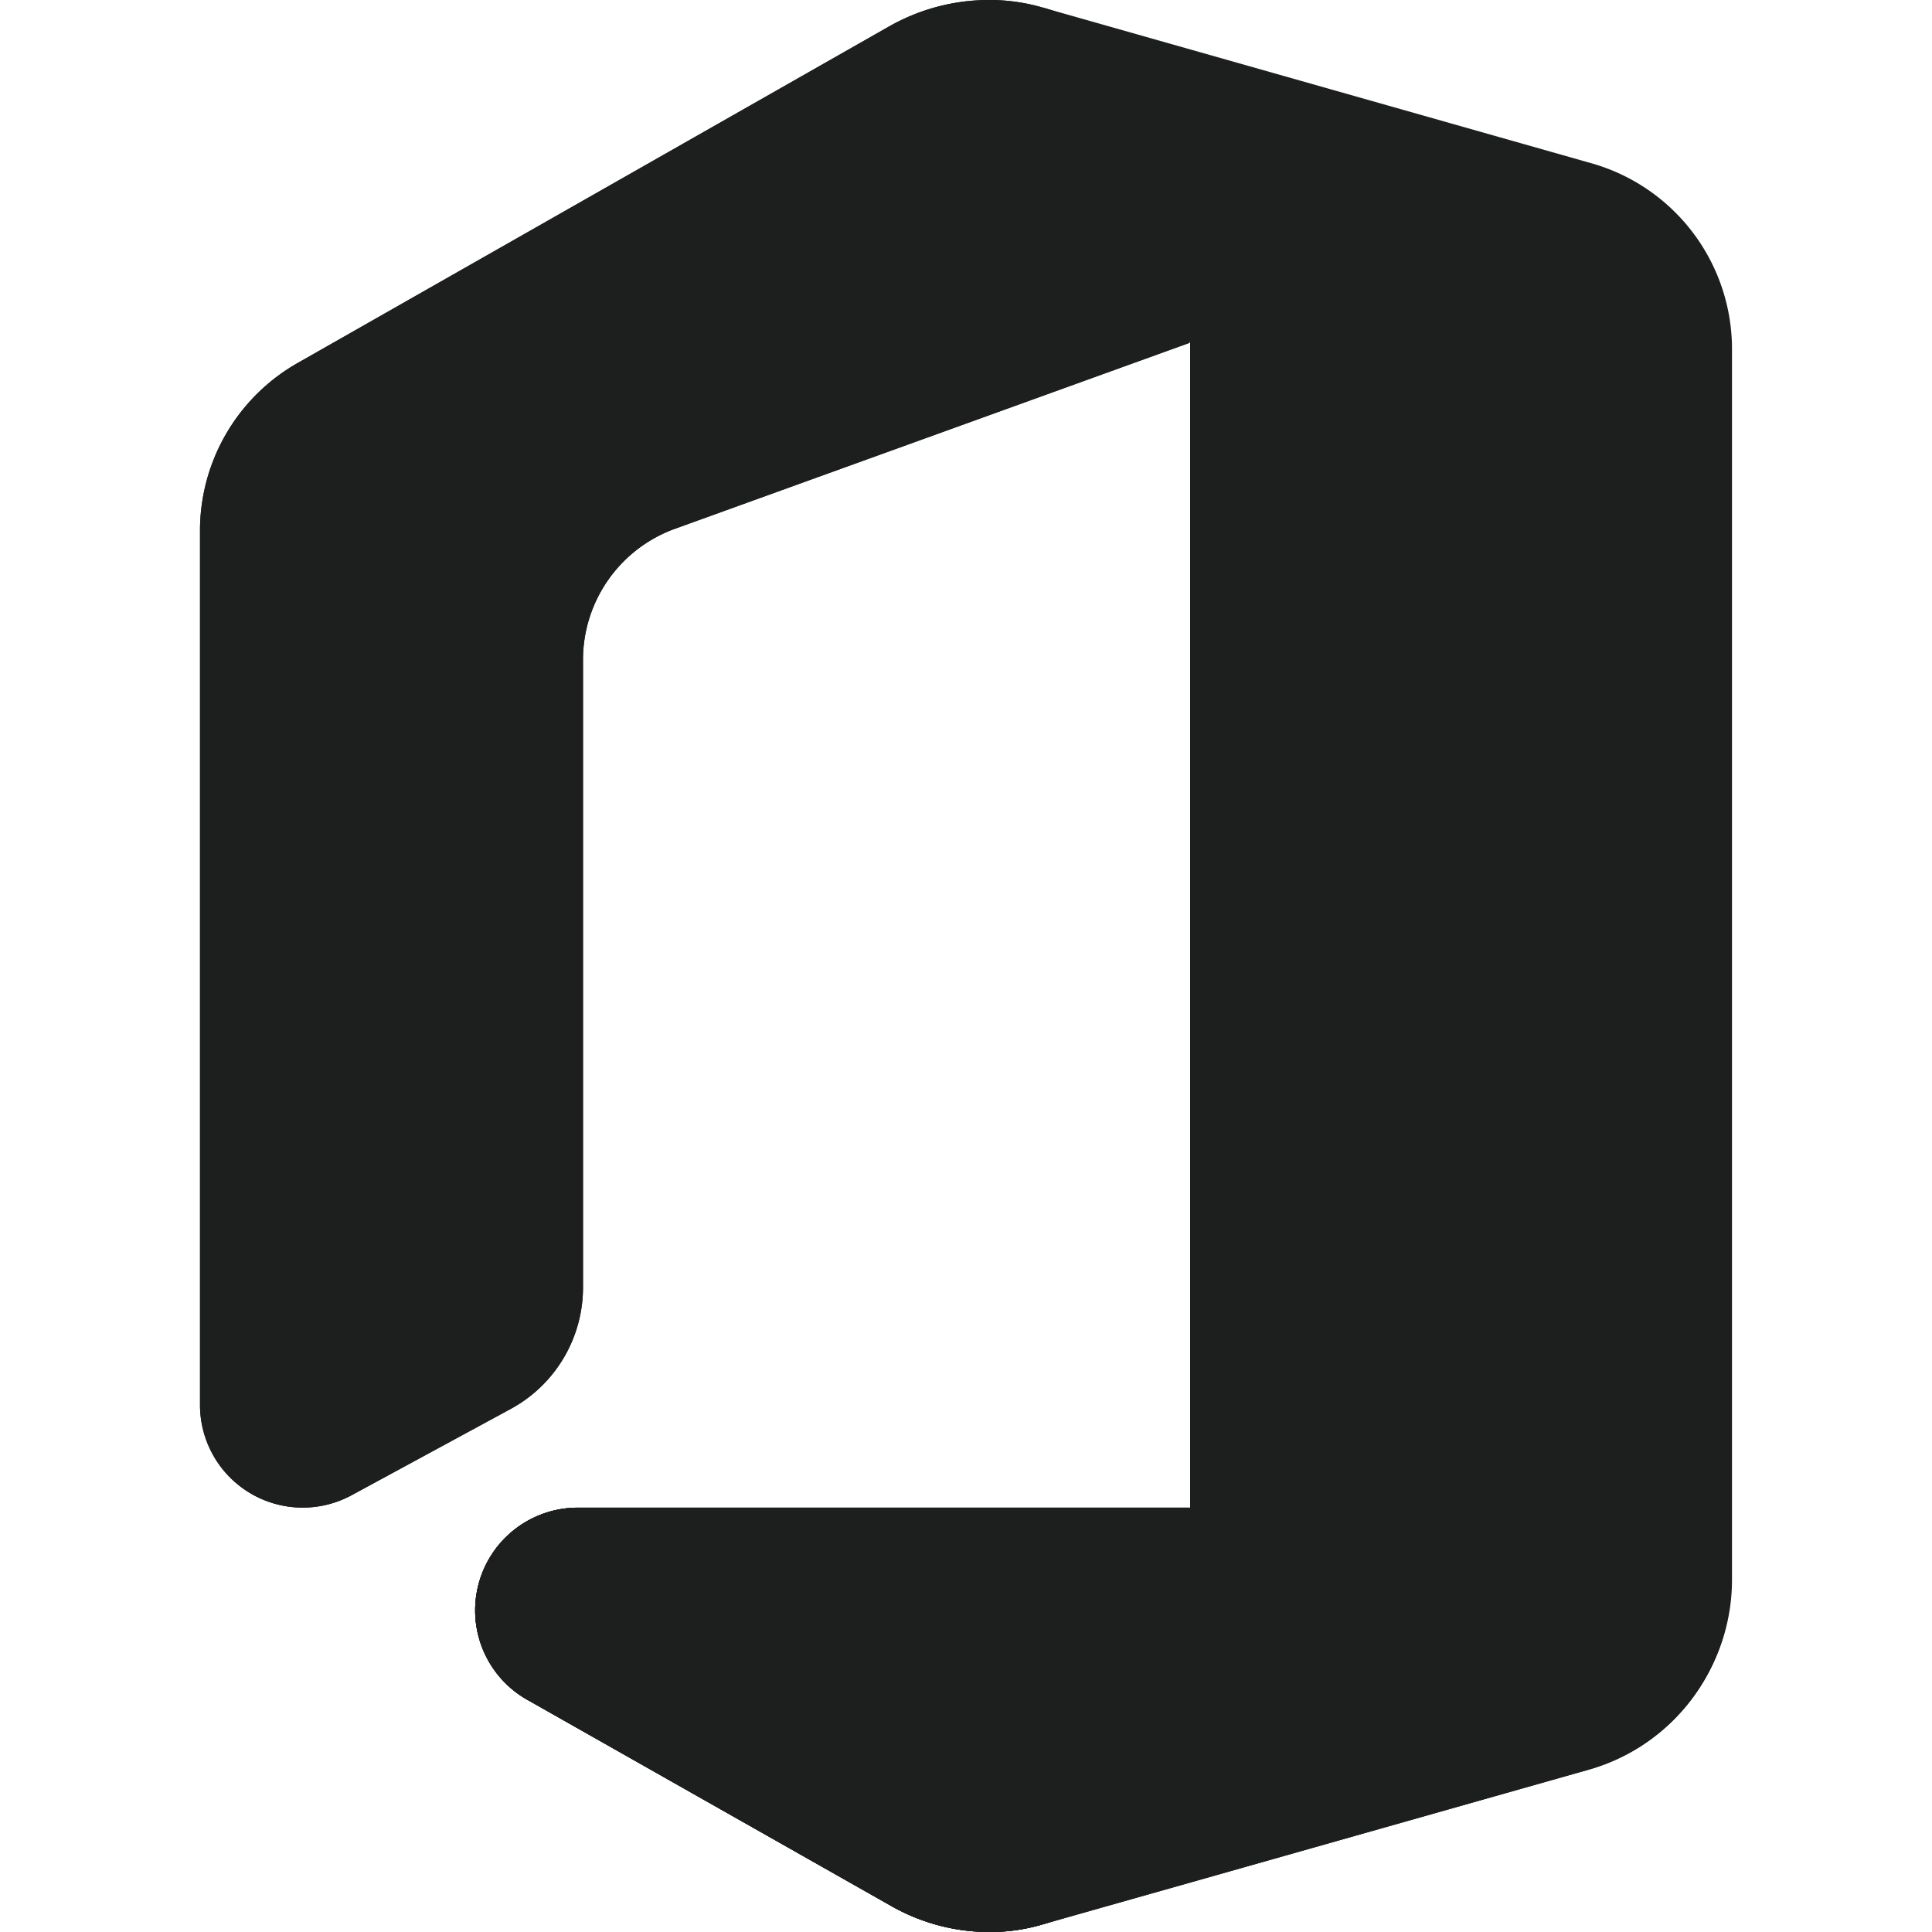
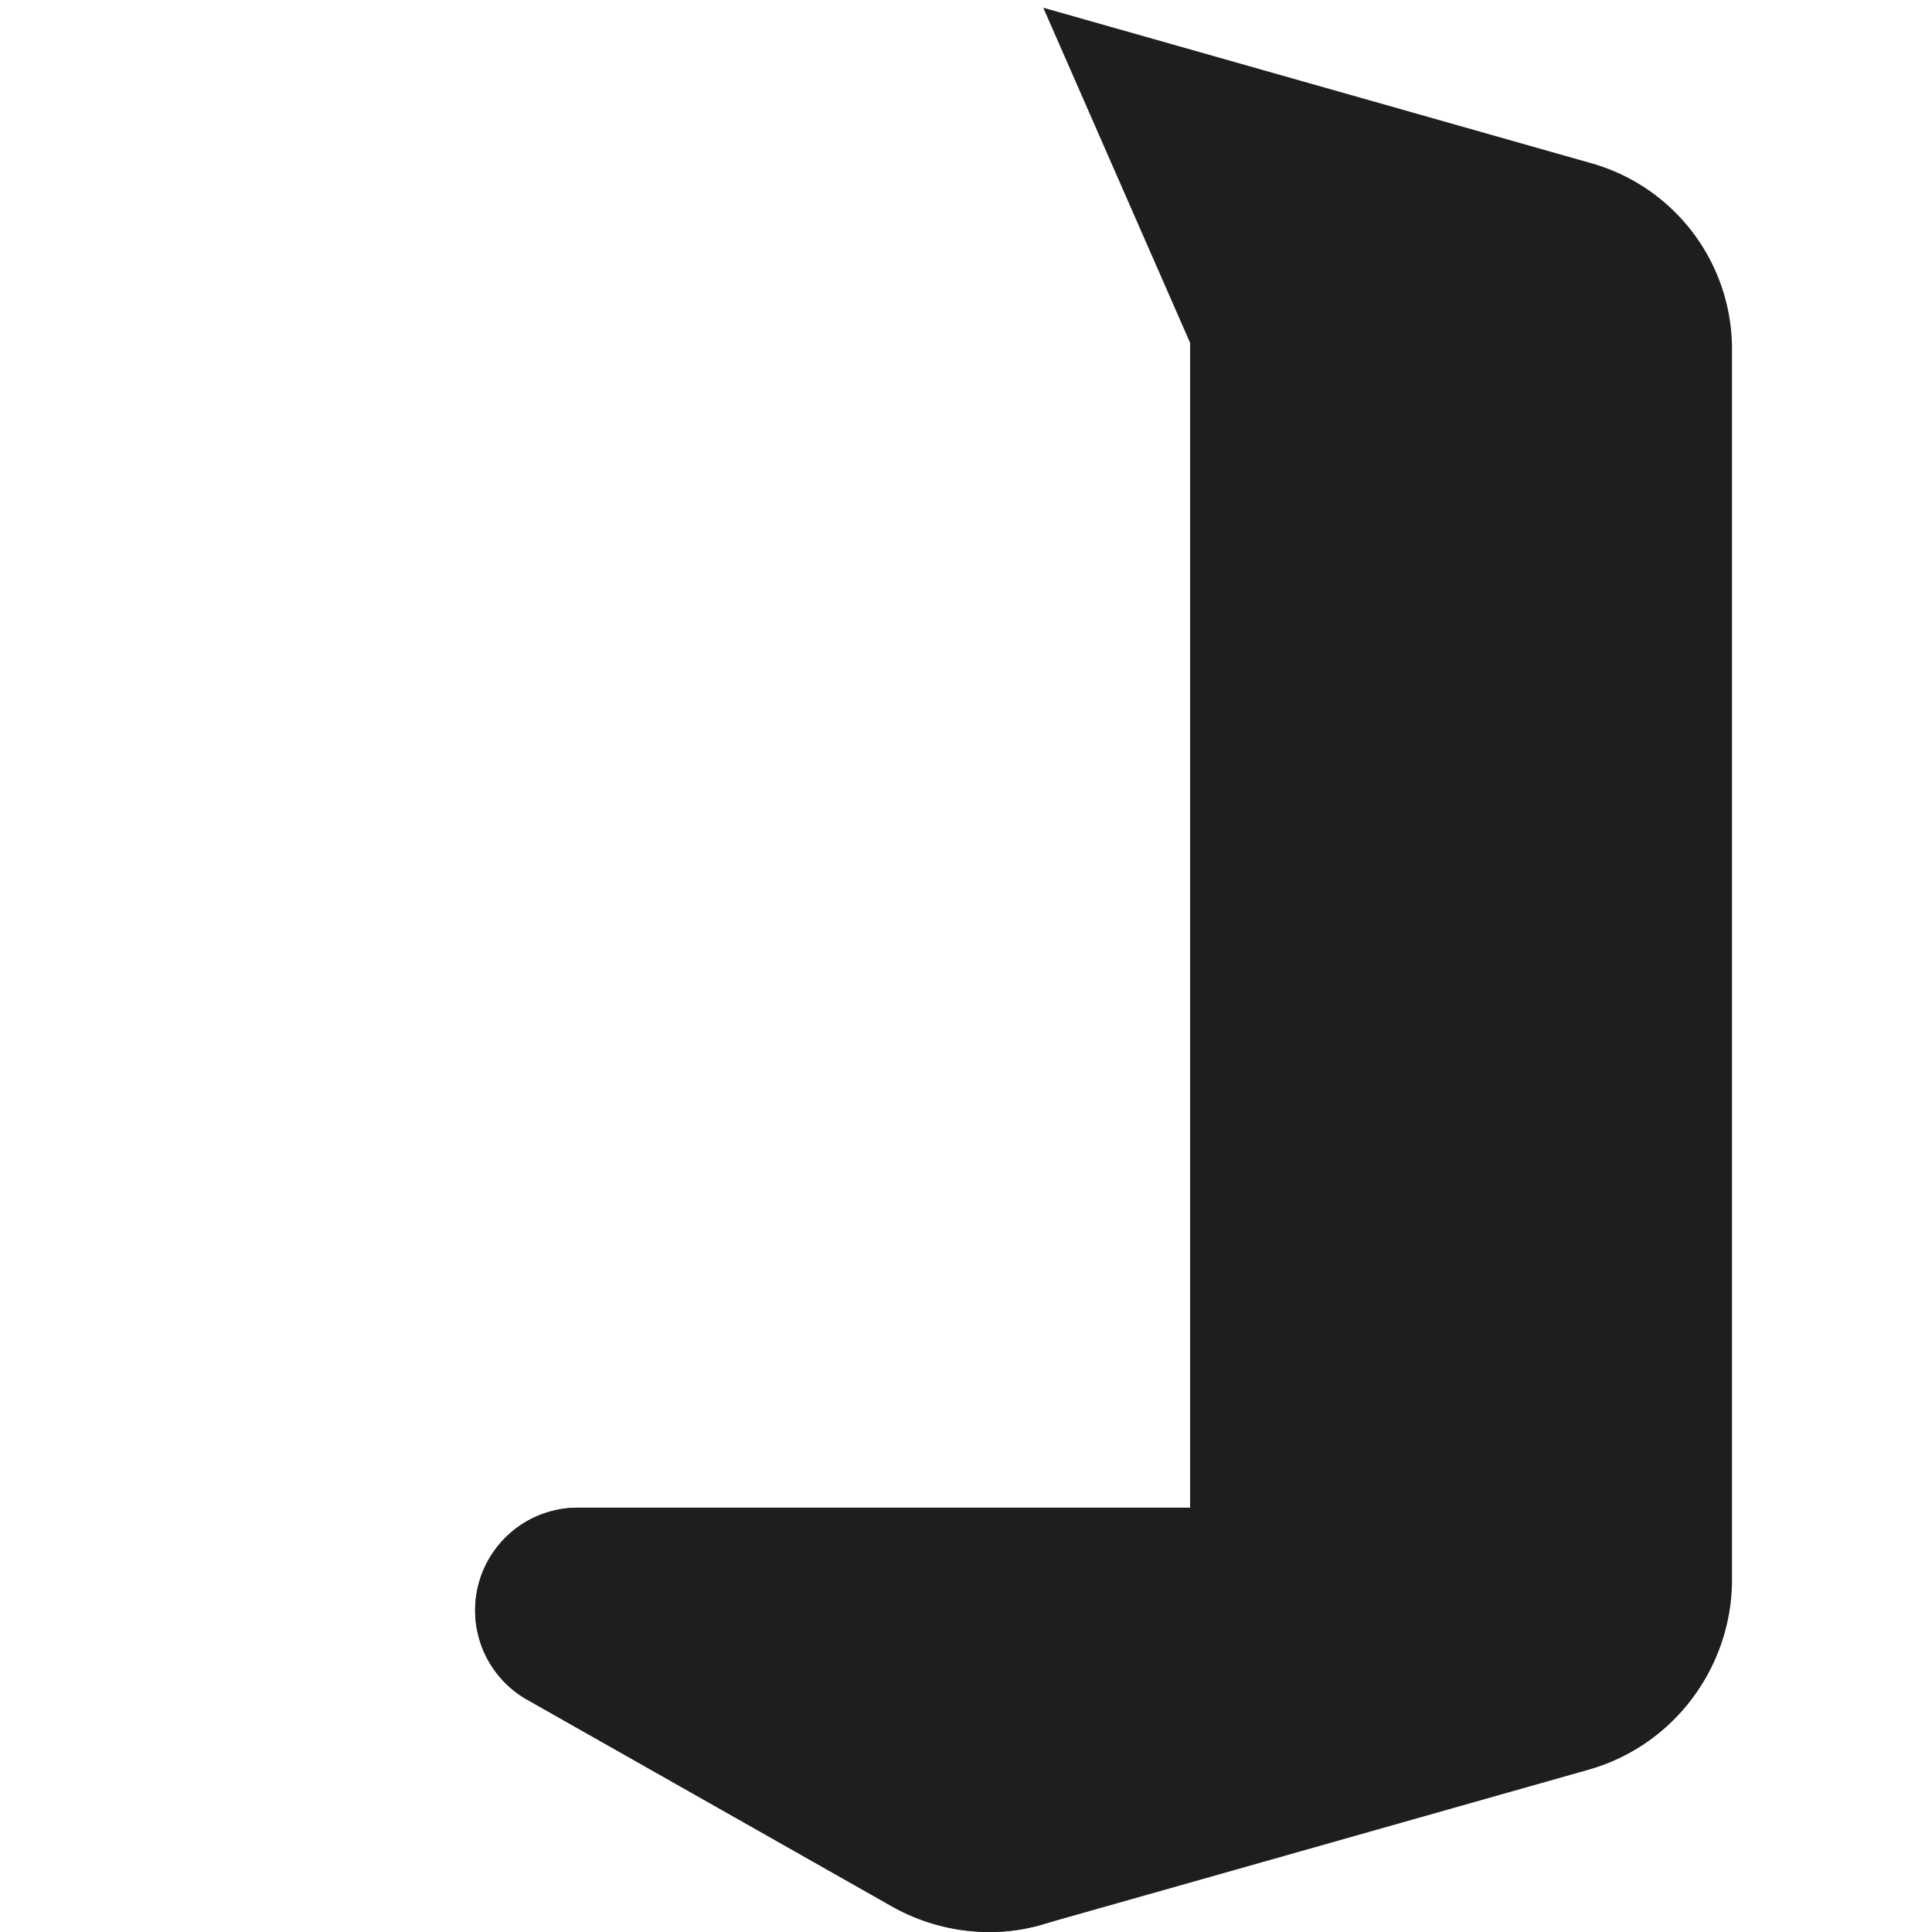
<svg xmlns="http://www.w3.org/2000/svg" viewBox="0 0 50 50">
  <defs>
    <style>.a{fill:#1d1e1e;}</style>
  </defs>
  <path class="a" d="M15.008,39.019a2.658,2.658,0,0,0-1.309,5l9.382,5.316A5.135,5.135,0,0,0,25.619,50a4.8,4.8,0,0,0,1.409-.21l14.119-4A5.066,5.066,0,0,0,44.8,40.947V39.019Z" />
-   <path class="a" d="M15.008,39.019a2.658,2.658,0,0,0-1.309,5l9.382,5.316A5.135,5.135,0,0,0,25.619,50a4.8,4.8,0,0,0,1.409-.21l14.119-4A5.066,5.066,0,0,0,44.8,40.947V39.019Z" />
  <path class="a" d="M27,.2l3.8,8.673V39.019L27.048,49.75l14.119-4a5.066,5.066,0,0,0,3.657-4.846V9.073a5,5,0,0,0-3.667-4.856Z" />
-   <path class="a" d="M9.093,38.7l4.126-2.238A3.577,3.577,0,0,0,15.088,33.3V17.077a3.607,3.607,0,0,1,2.368-3.388L30.785,8.873V5.216A5.236,5.236,0,0,0,27,.2,4.9,4.9,0,0,0,25.559,0h0A5.229,5.229,0,0,0,23,.69L7.724,9.383a4.993,4.993,0,0,0-2.548,4.376v22.6A2.658,2.658,0,0,0,9.093,38.7Z" />
-   <path class="a" d="M30.785,39.019H15.008a2.658,2.658,0,0,0-1.309,5l9.382,5.316A5.135,5.135,0,0,0,25.619,50h0a4.8,4.8,0,0,0,1.409-.21,5.134,5.134,0,0,0,3.737-5Z" />
-   <path class="a" d="M9.093,38.7l4.126-2.238A3.577,3.577,0,0,0,15.088,33.3V17.077a3.607,3.607,0,0,1,2.368-3.388L30.785,8.873V5.216A5.236,5.236,0,0,0,27,.2,4.9,4.9,0,0,0,25.559,0h0A5.229,5.229,0,0,0,23,.69L7.724,9.383a4.993,4.993,0,0,0-2.548,4.376v22.6A2.658,2.658,0,0,0,9.093,38.7Z" />
  <path class="a" d="M30.785,39.019H15.008a2.658,2.658,0,0,0-1.309,5l9.382,5.316A5.135,5.135,0,0,0,25.619,50h0a4.8,4.8,0,0,0,1.409-.21,5.134,5.134,0,0,0,3.737-5Z" />
</svg>